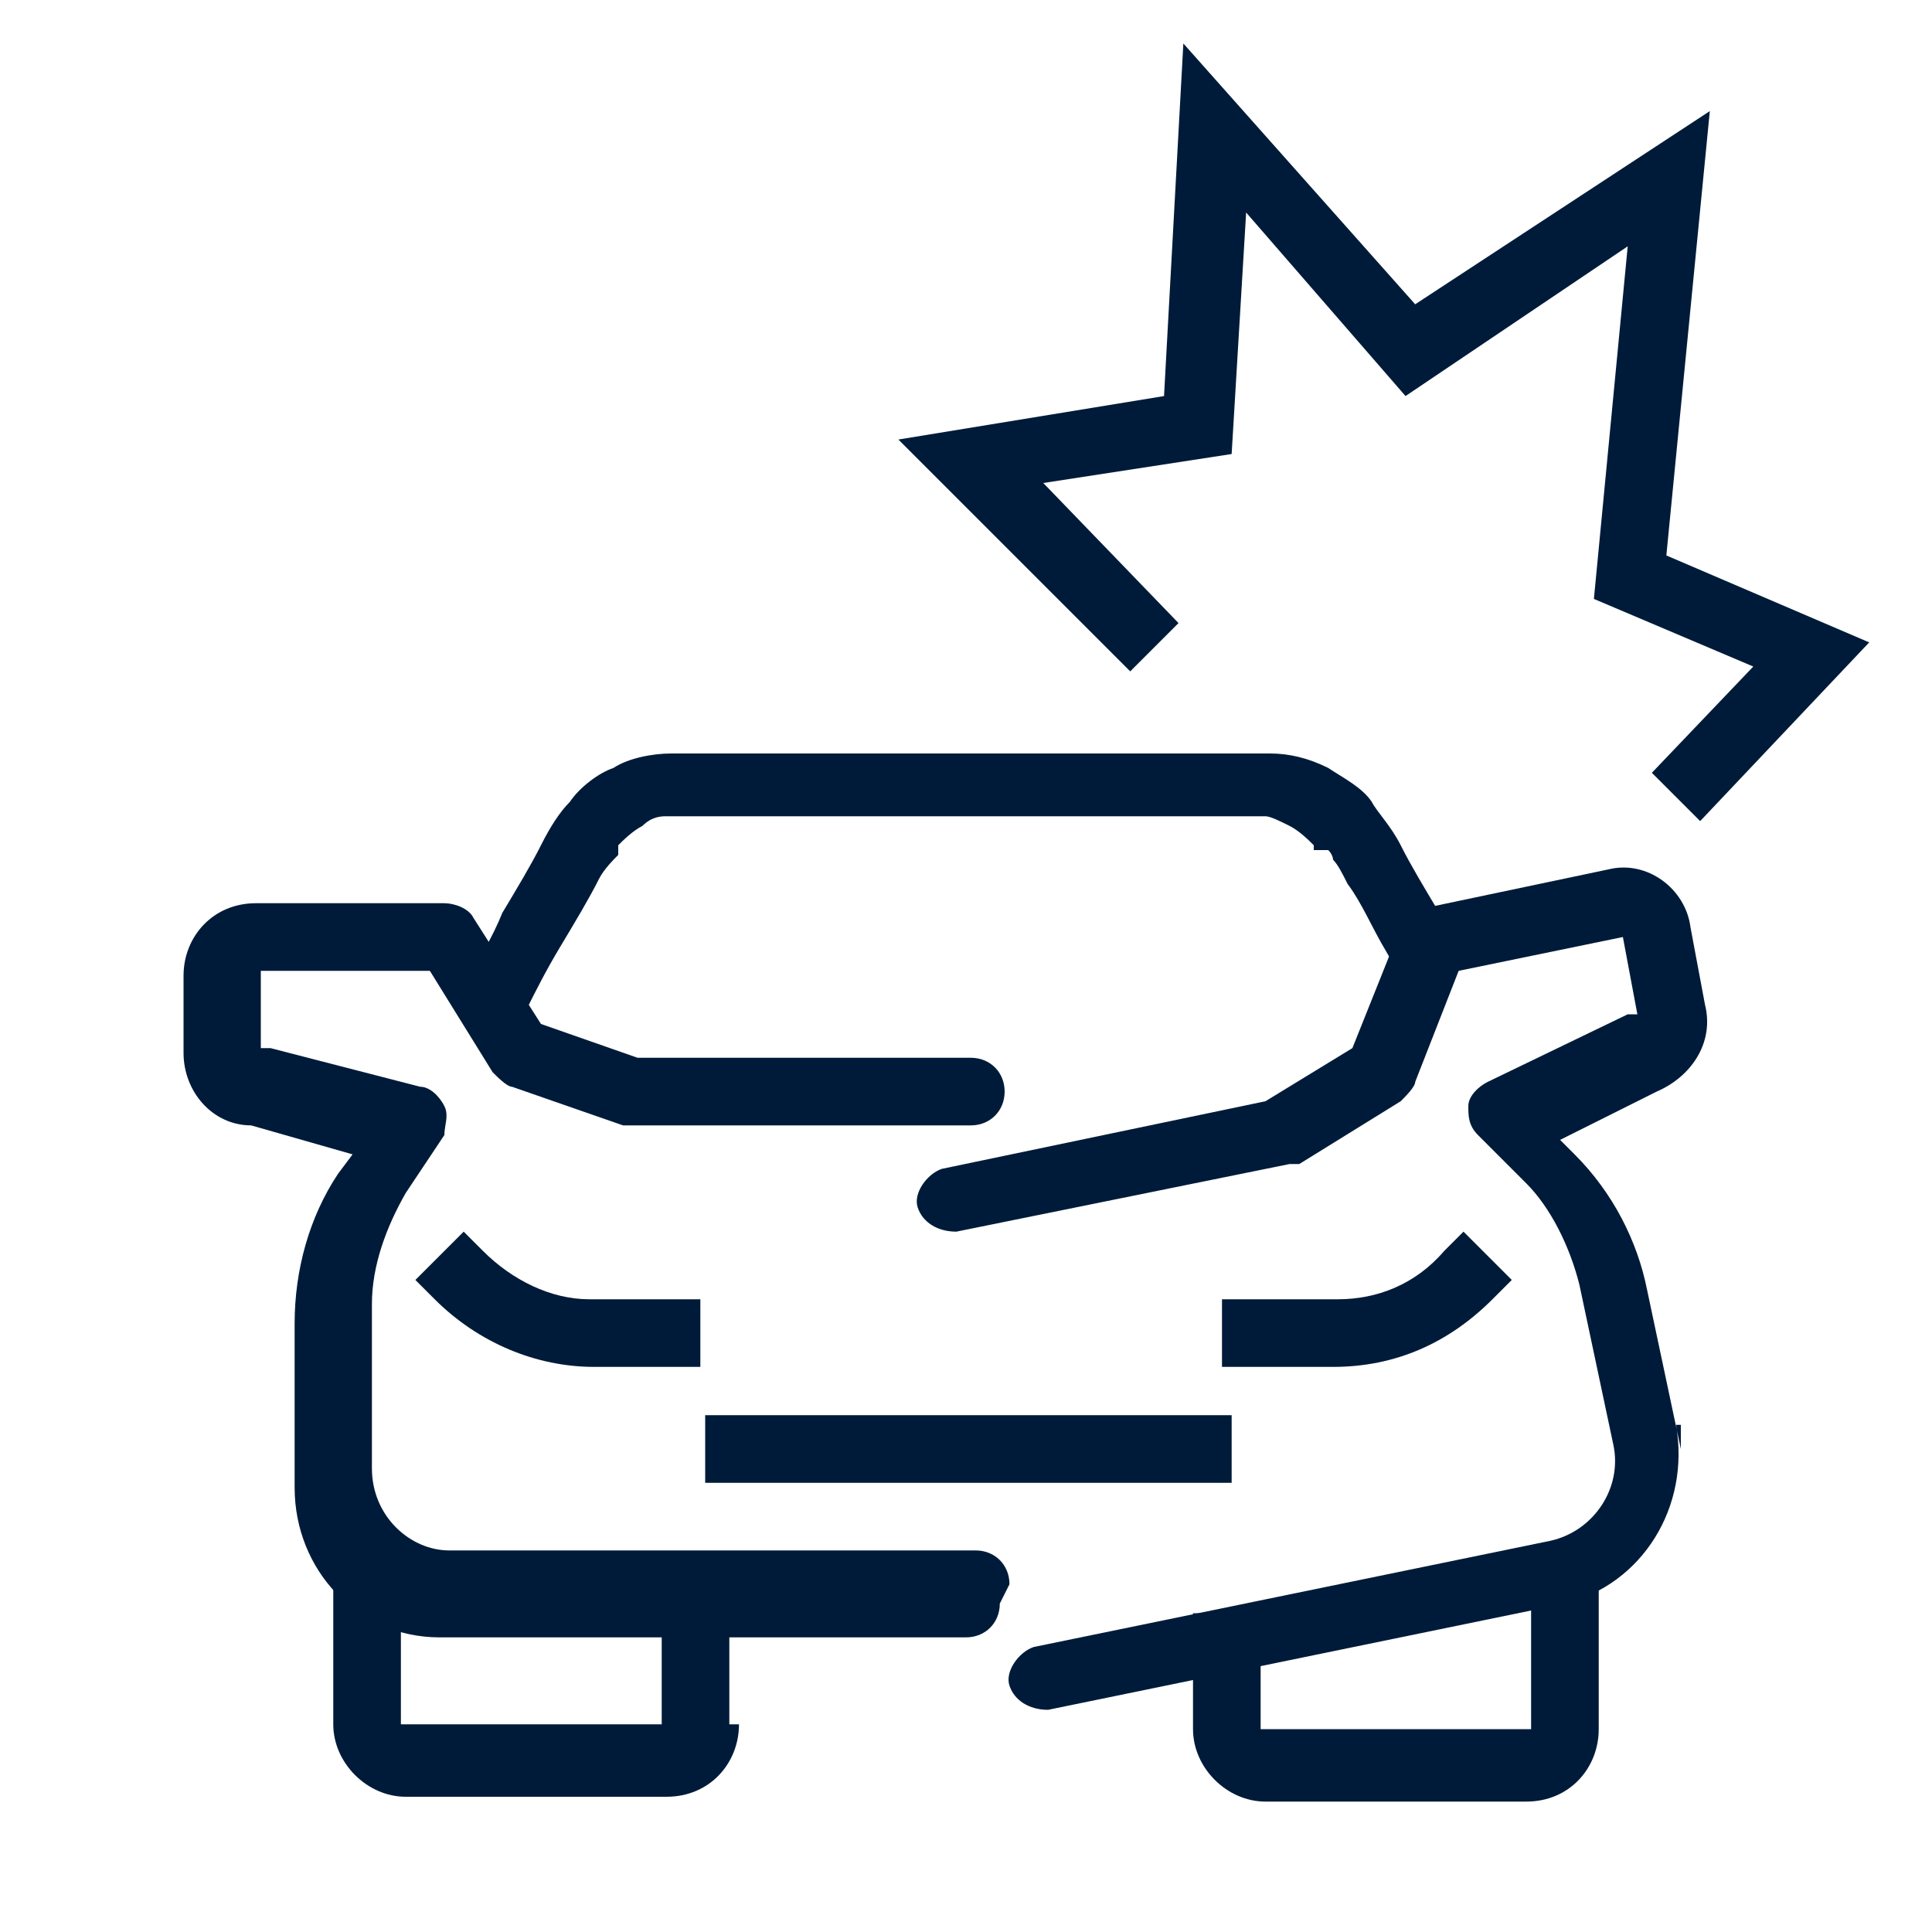
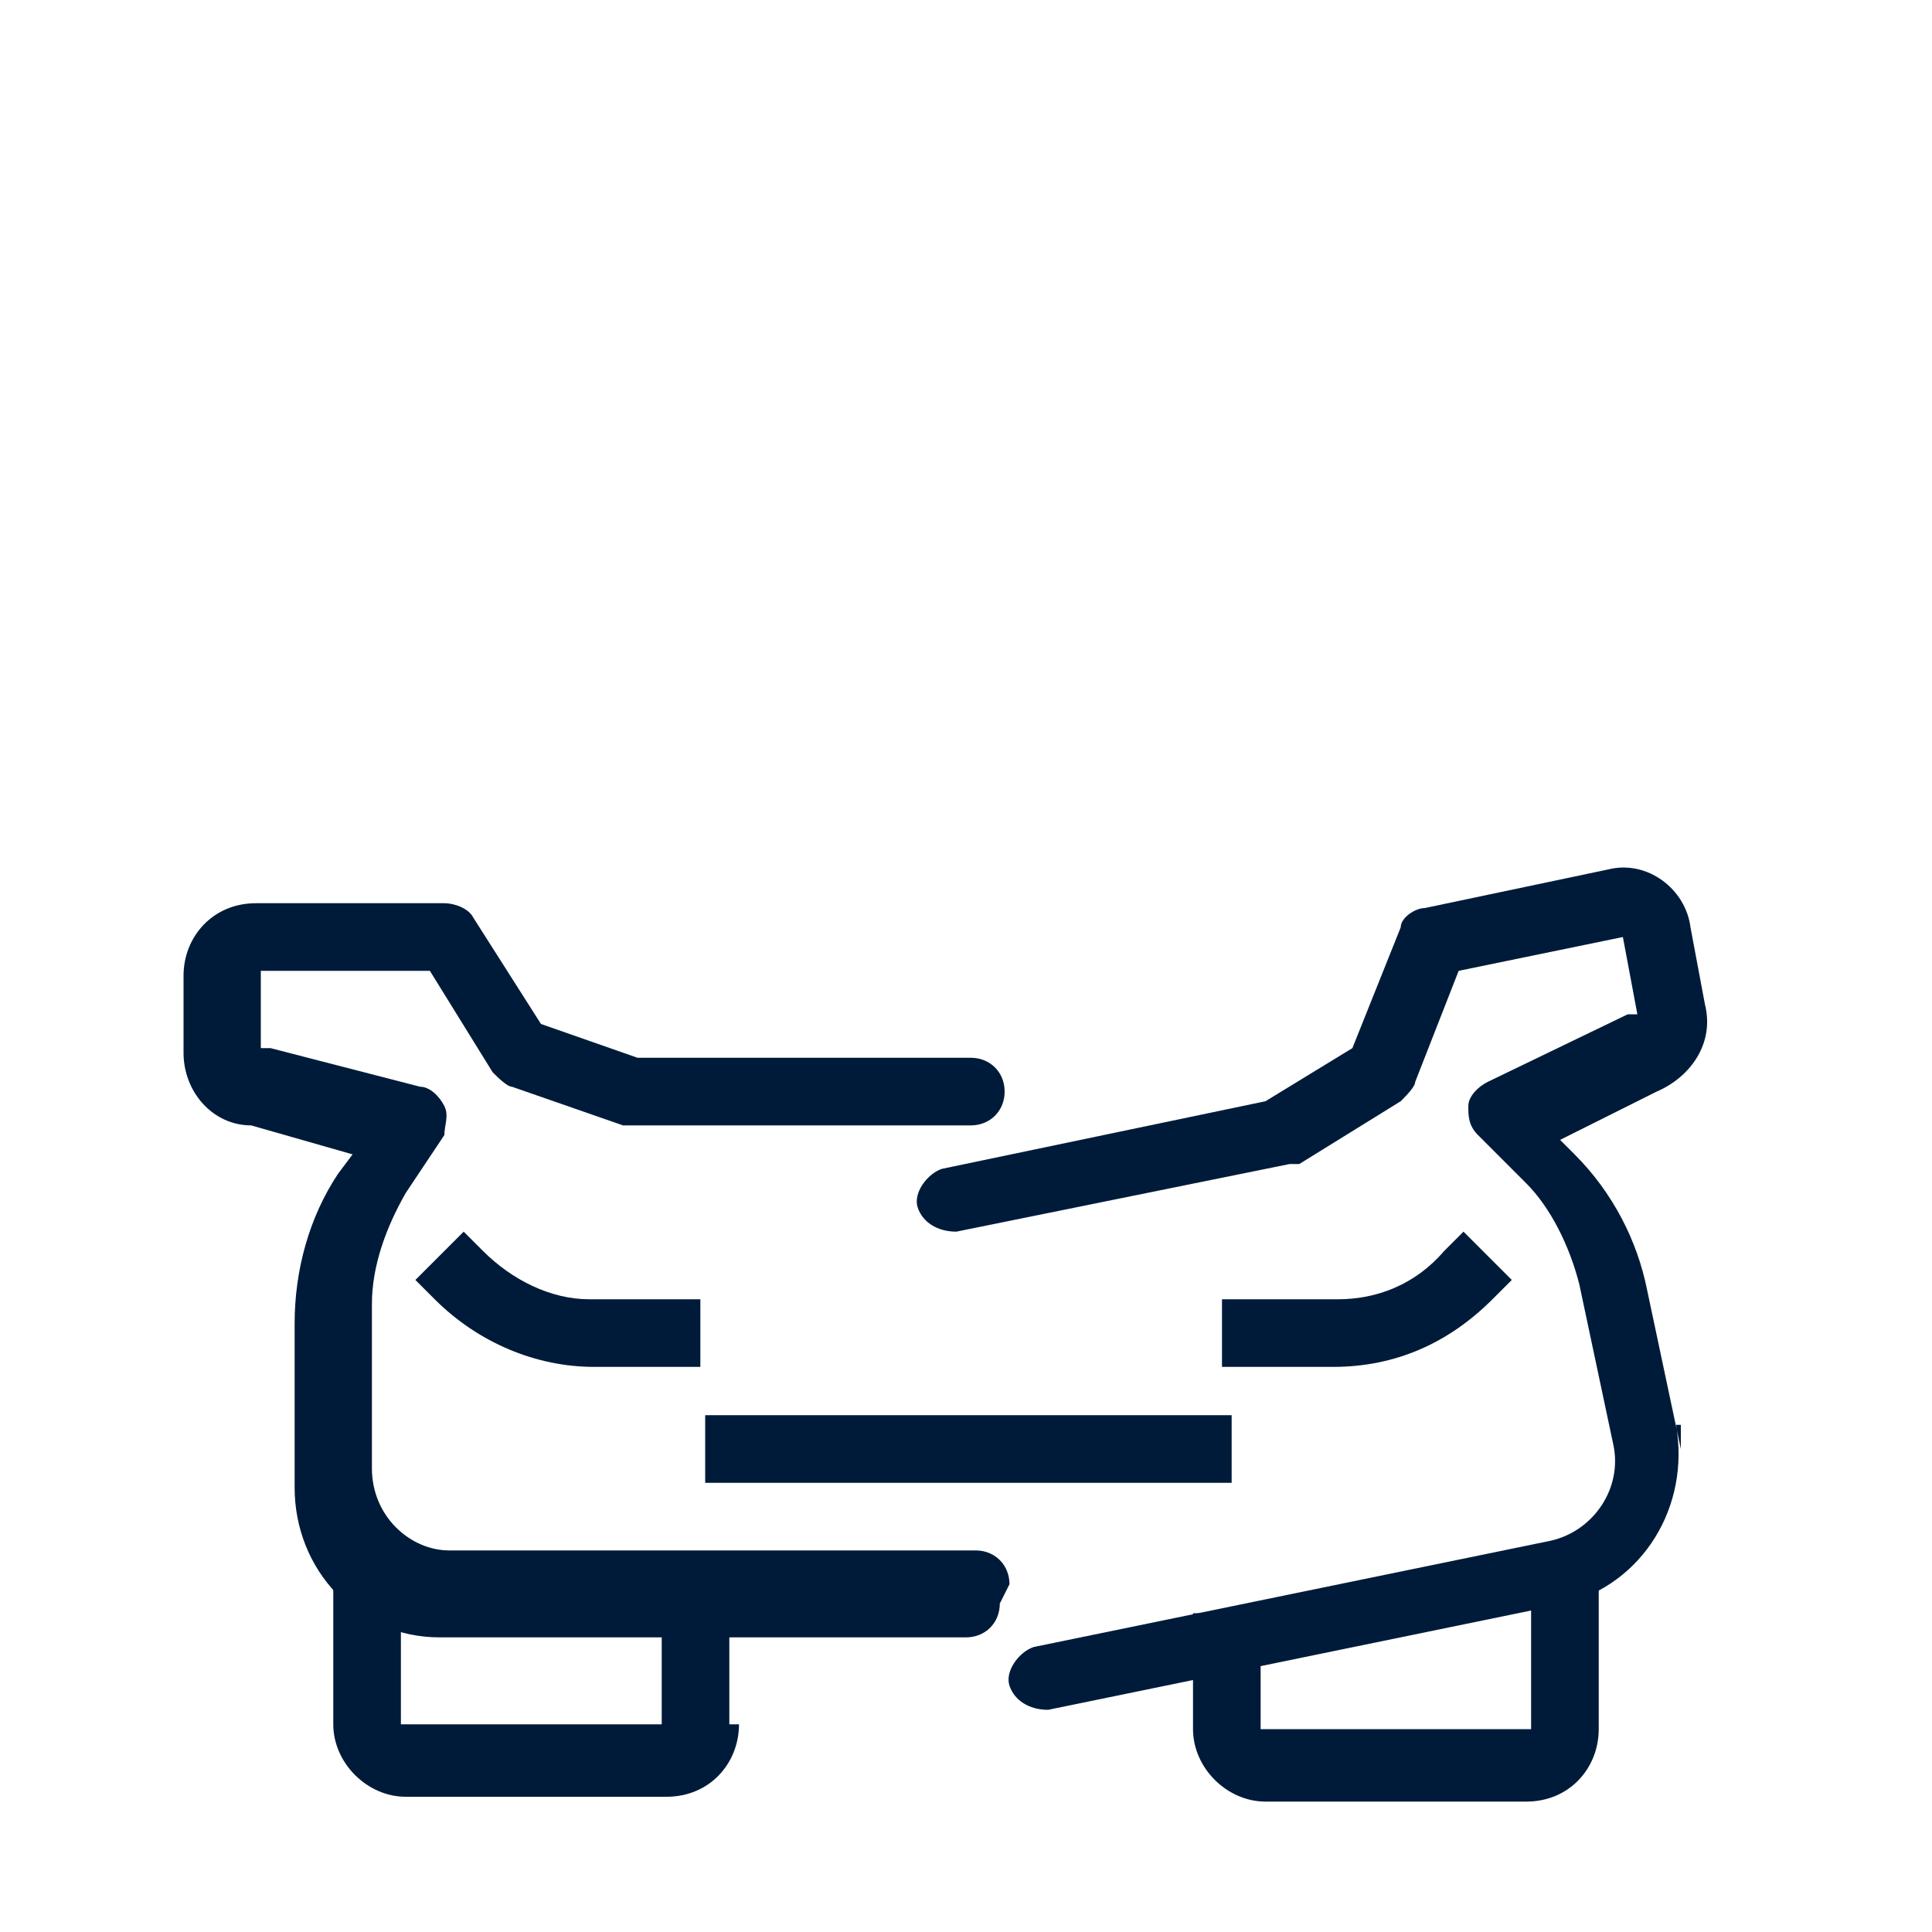
<svg xmlns="http://www.w3.org/2000/svg" id="Layer_1" version="1.1" viewBox="0 0 40 40">
  <defs>
    <style>
      .st0 {
        fill: #001b39;
        fill-rule: evenodd;
      }
    </style>
  </defs>
  <path class="st0" d="M34.7,29.5c.3,1.7-.7,3.3-2.3,3.7l-10.7,2.2c-.4,0-.7-.2-.8-.5s.2-.7.5-.8l10.7-2.2c.9-.2,1.5-1.1,1.3-2l-.7-3.3c-.2-.8-.6-1.6-1.1-2.1h0l-1-1c-.2-.2-.2-.4-.2-.6s.2-.4.4-.5l2.9-1.4h.2c.1,0,0,0,0,0h0l-.3-1.6h0l-3.4.7-.9,2.3c0,.1-.2.3-.3.4l-2.1,1.3h-.2l-6.9,1.4c-.4,0-.7-.2-.8-.5s.2-.7.5-.8l6.7-1.4,1.8-1.1,1-2.5c0-.2.3-.4.5-.4l3.8-.8c.8-.2,1.6.4,1.7,1.2l.3,1.6c.2.8-.3,1.5-1,1.8l-2,1,.3.3c.8.8,1.3,1.8,1.5,2.8l.7,3.3v-.5Z" />
  <path class="st0" d="M27.7,26.9c.8,0,1.6-.3,2.2-1l.4-.4,1,1-.4.4c-.9.9-2,1.4-3.3,1.4h-2.3v-1.4h2.4Z" />
  <path class="st0" d="M31.7,35.8h0v-3.2h1.4v3.2c0,.8-.6,1.5-1.5,1.5h-5.4c-.8,0-1.5-.7-1.5-1.5v-2.4h1.4v2.4h5.6Z" />
  <path class="st0" d="M20.7,33.2c0,.4-.3.7-.7.7h-10.9c-1.7,0-3-1.4-3-3.1v-3.4c0-1.1.3-2.2.9-3.1l.3-.4-2.1-.6c-.8,0-1.4-.7-1.4-1.5v-1.6c0-.8.6-1.5,1.5-1.5h3.9c.2,0,.5.1.6.3l1.4,2.2,2,.7h6.9c.4,0,.7.3.7.7s-.3.7-.7.7h-7.2l-2.3-.8c-.1,0-.3-.2-.4-.3l-1.3-2.1h-3.5v1.6h.2l3.1.8c.2,0,.4.2.5.4s0,.4,0,.6l-.8,1.2h0c-.4.7-.7,1.5-.7,2.3v3.4c0,1,.8,1.7,1.6,1.7h10.9c.4,0,.7.3.7.7l-.2.4Z" />
-   <path class="st0" d="M27.2,17.5h0c-.1-.1-.3-.3-.5-.4s-.4-.2-.5-.2h-12.4c-.1,0-.3,0-.5.2-.2.1-.4.3-.5.4h0v.2c-.1.1-.3.3-.4.5-.2.4-.5.9-.8,1.4s-.5.9-.7,1.3c0,.2-.2.3-.2.4v.2l-1.3-.7v-.2c.1-.1.2-.2.3-.4.2-.3.5-.8.7-1.3.3-.5.6-1,.8-1.4s.4-.7.6-.9c.2-.3.6-.6.9-.7.3-.2.8-.3,1.2-.3h12.4c.4,0,.8.1,1.2.3.3.2.7.4.9.7.1.2.4.5.6.9s.5.9.8,1.4.2.4.3.5h-.2c0,.1-.5,1.6-.5,1.6h0c-.2-.3-.4-.8-.7-1.3-.3-.5-.5-1-.8-1.4-.1-.2-.2-.4-.3-.5,0,0,0-.1-.1-.2h-.3Z" />
  <path class="st0" d="M14.6,28.3h-2.3c-1.2,0-2.4-.5-3.3-1.4l-.4-.4,1-1,.4.4c.6.6,1.4,1,2.2,1h2.3v1.4h.1Z" />
  <path class="st0" d="M15.3,35.7c0,.8-.6,1.5-1.5,1.5h-5.4c-.8,0-1.5-.7-1.5-1.5v-3.2h1.4v3.2h5.4v-2.4h1.4v2.4h.2Z" />
  <path class="st0" d="M14.6,29.3h10.9v1.4h-10.9v-1.4Z" />
-   <path class="st0" d="M24.5.9l4.8,5.4,6.1-4-.9,9.2,4.2,1.8-3.5,3.7-1-1,2.1-2.2-3.3-1.4.7-7.3-4.6,3.1-3.3-3.8-.3,5-3.9.6,2.8,2.9-1,1-4.8-4.8,5.5-.9s.4-7.3.4-7.3Z" />
</svg>